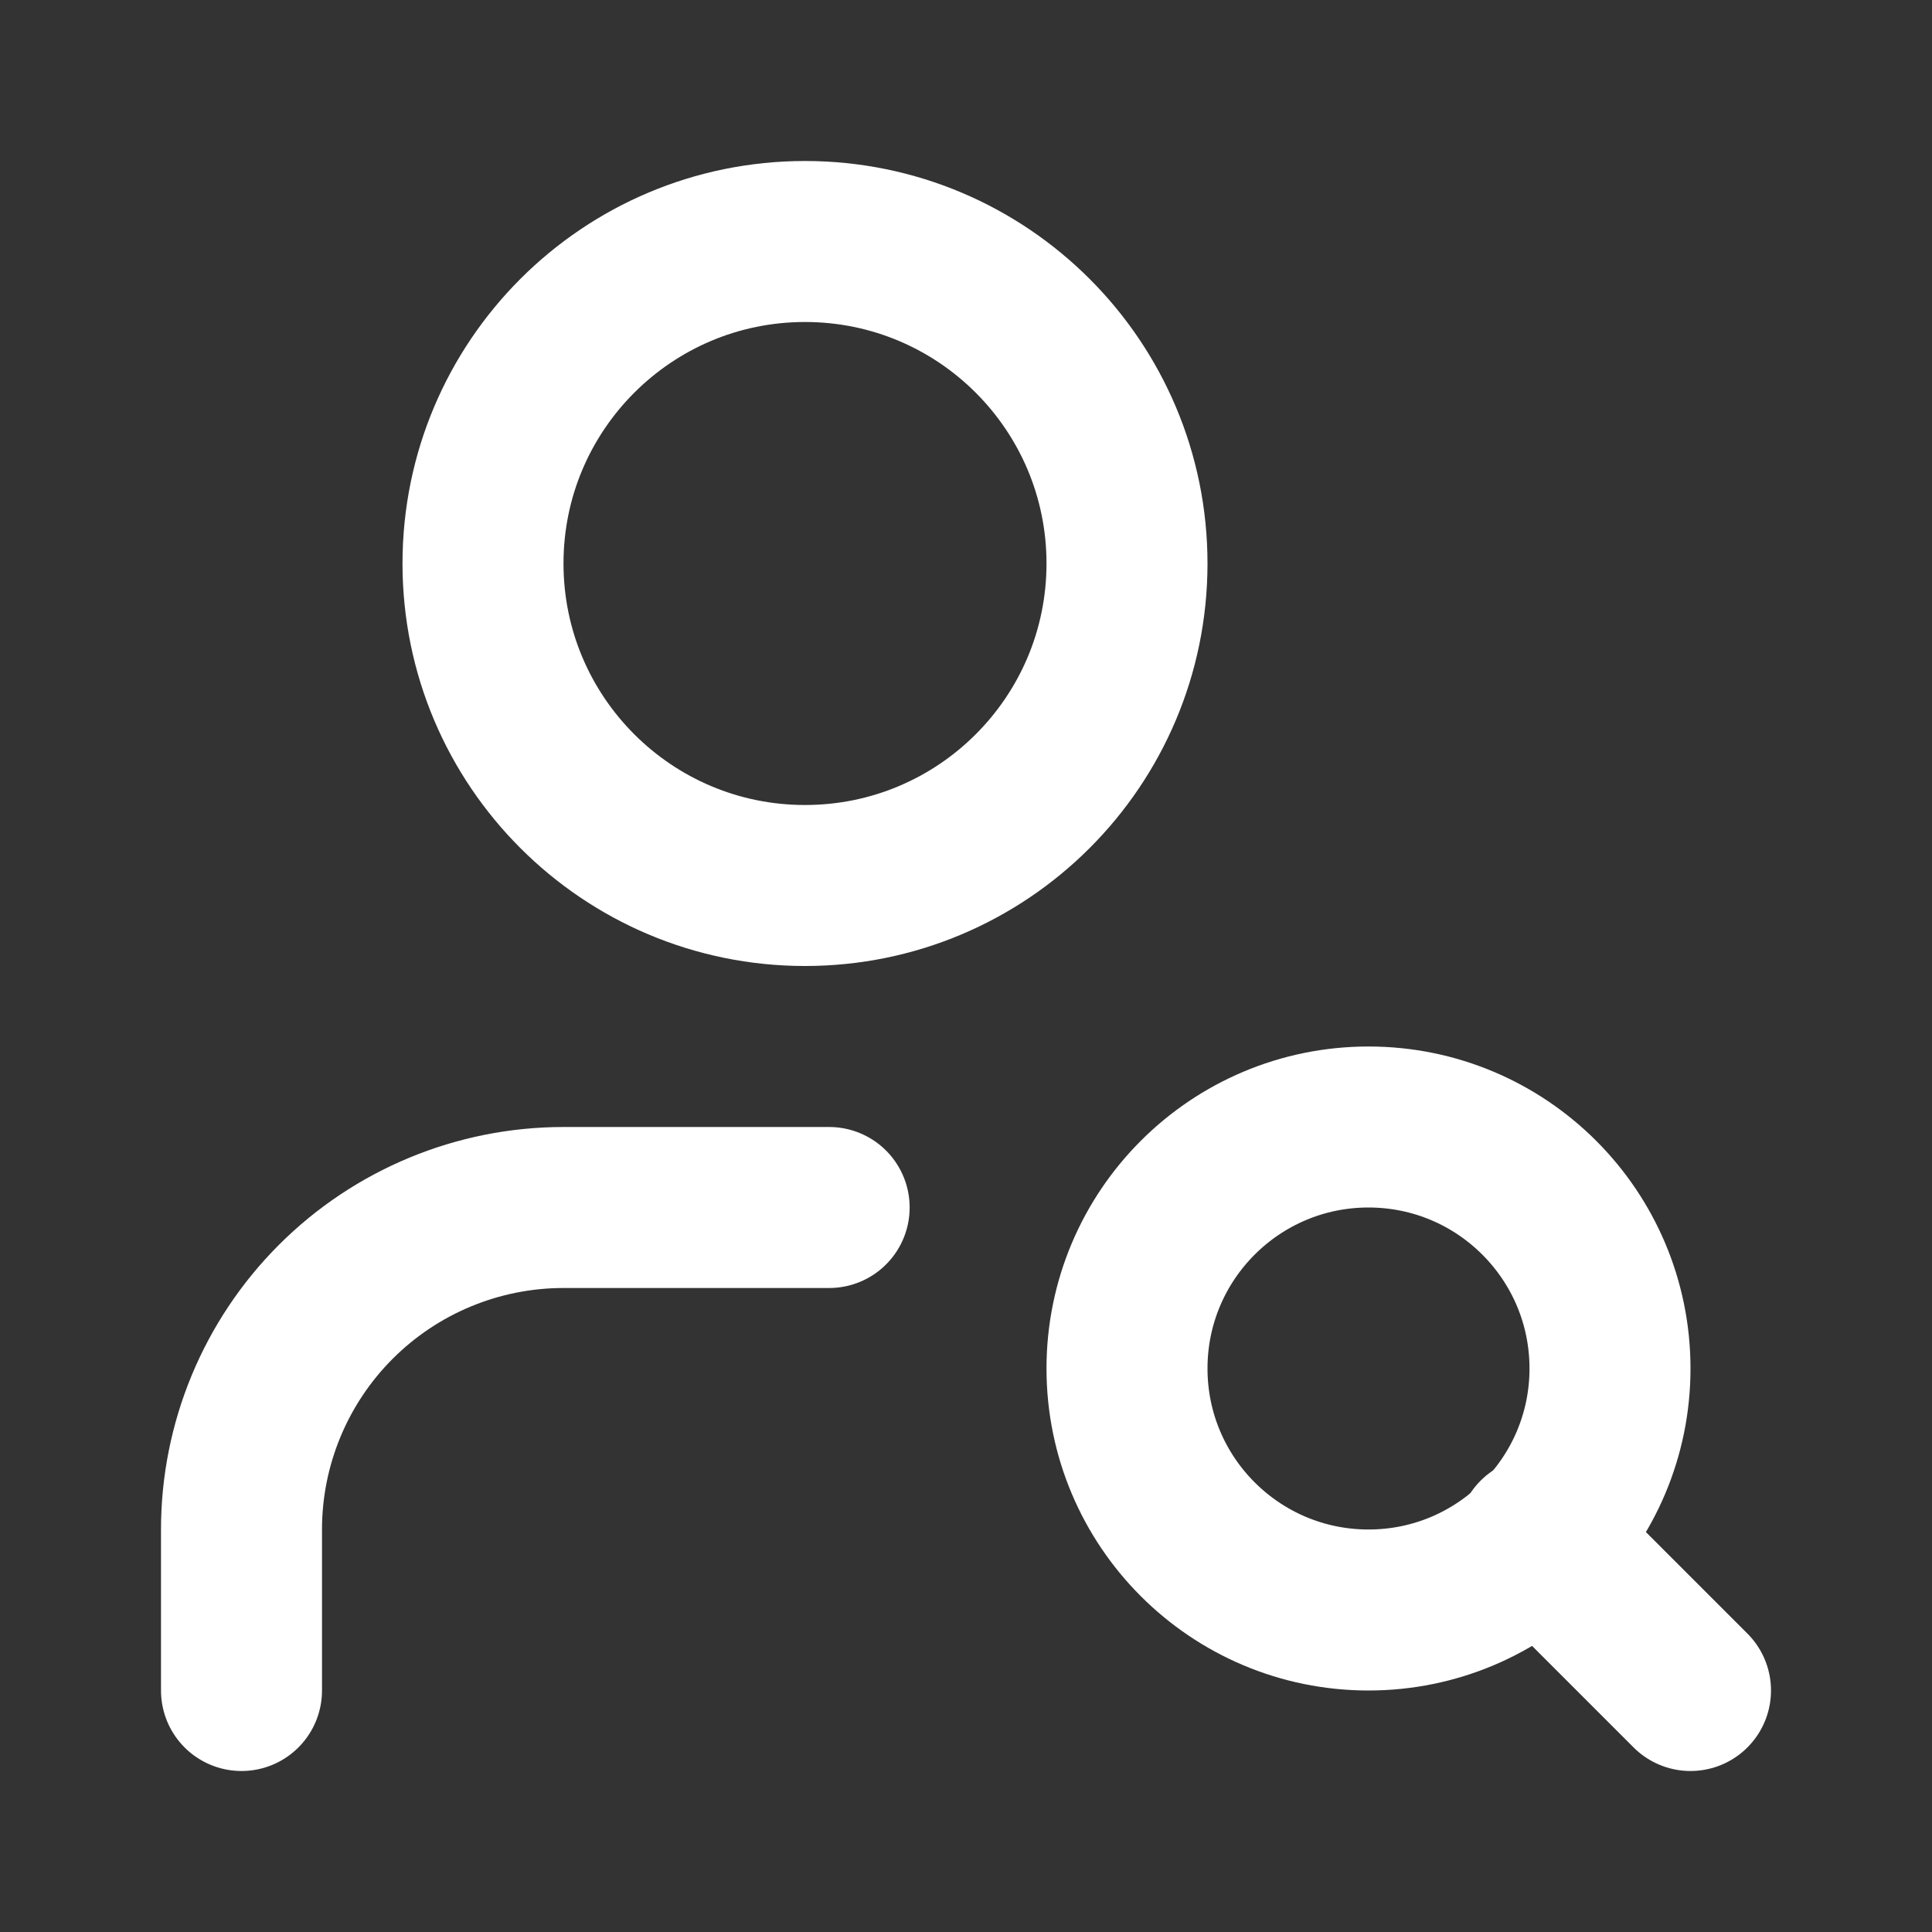
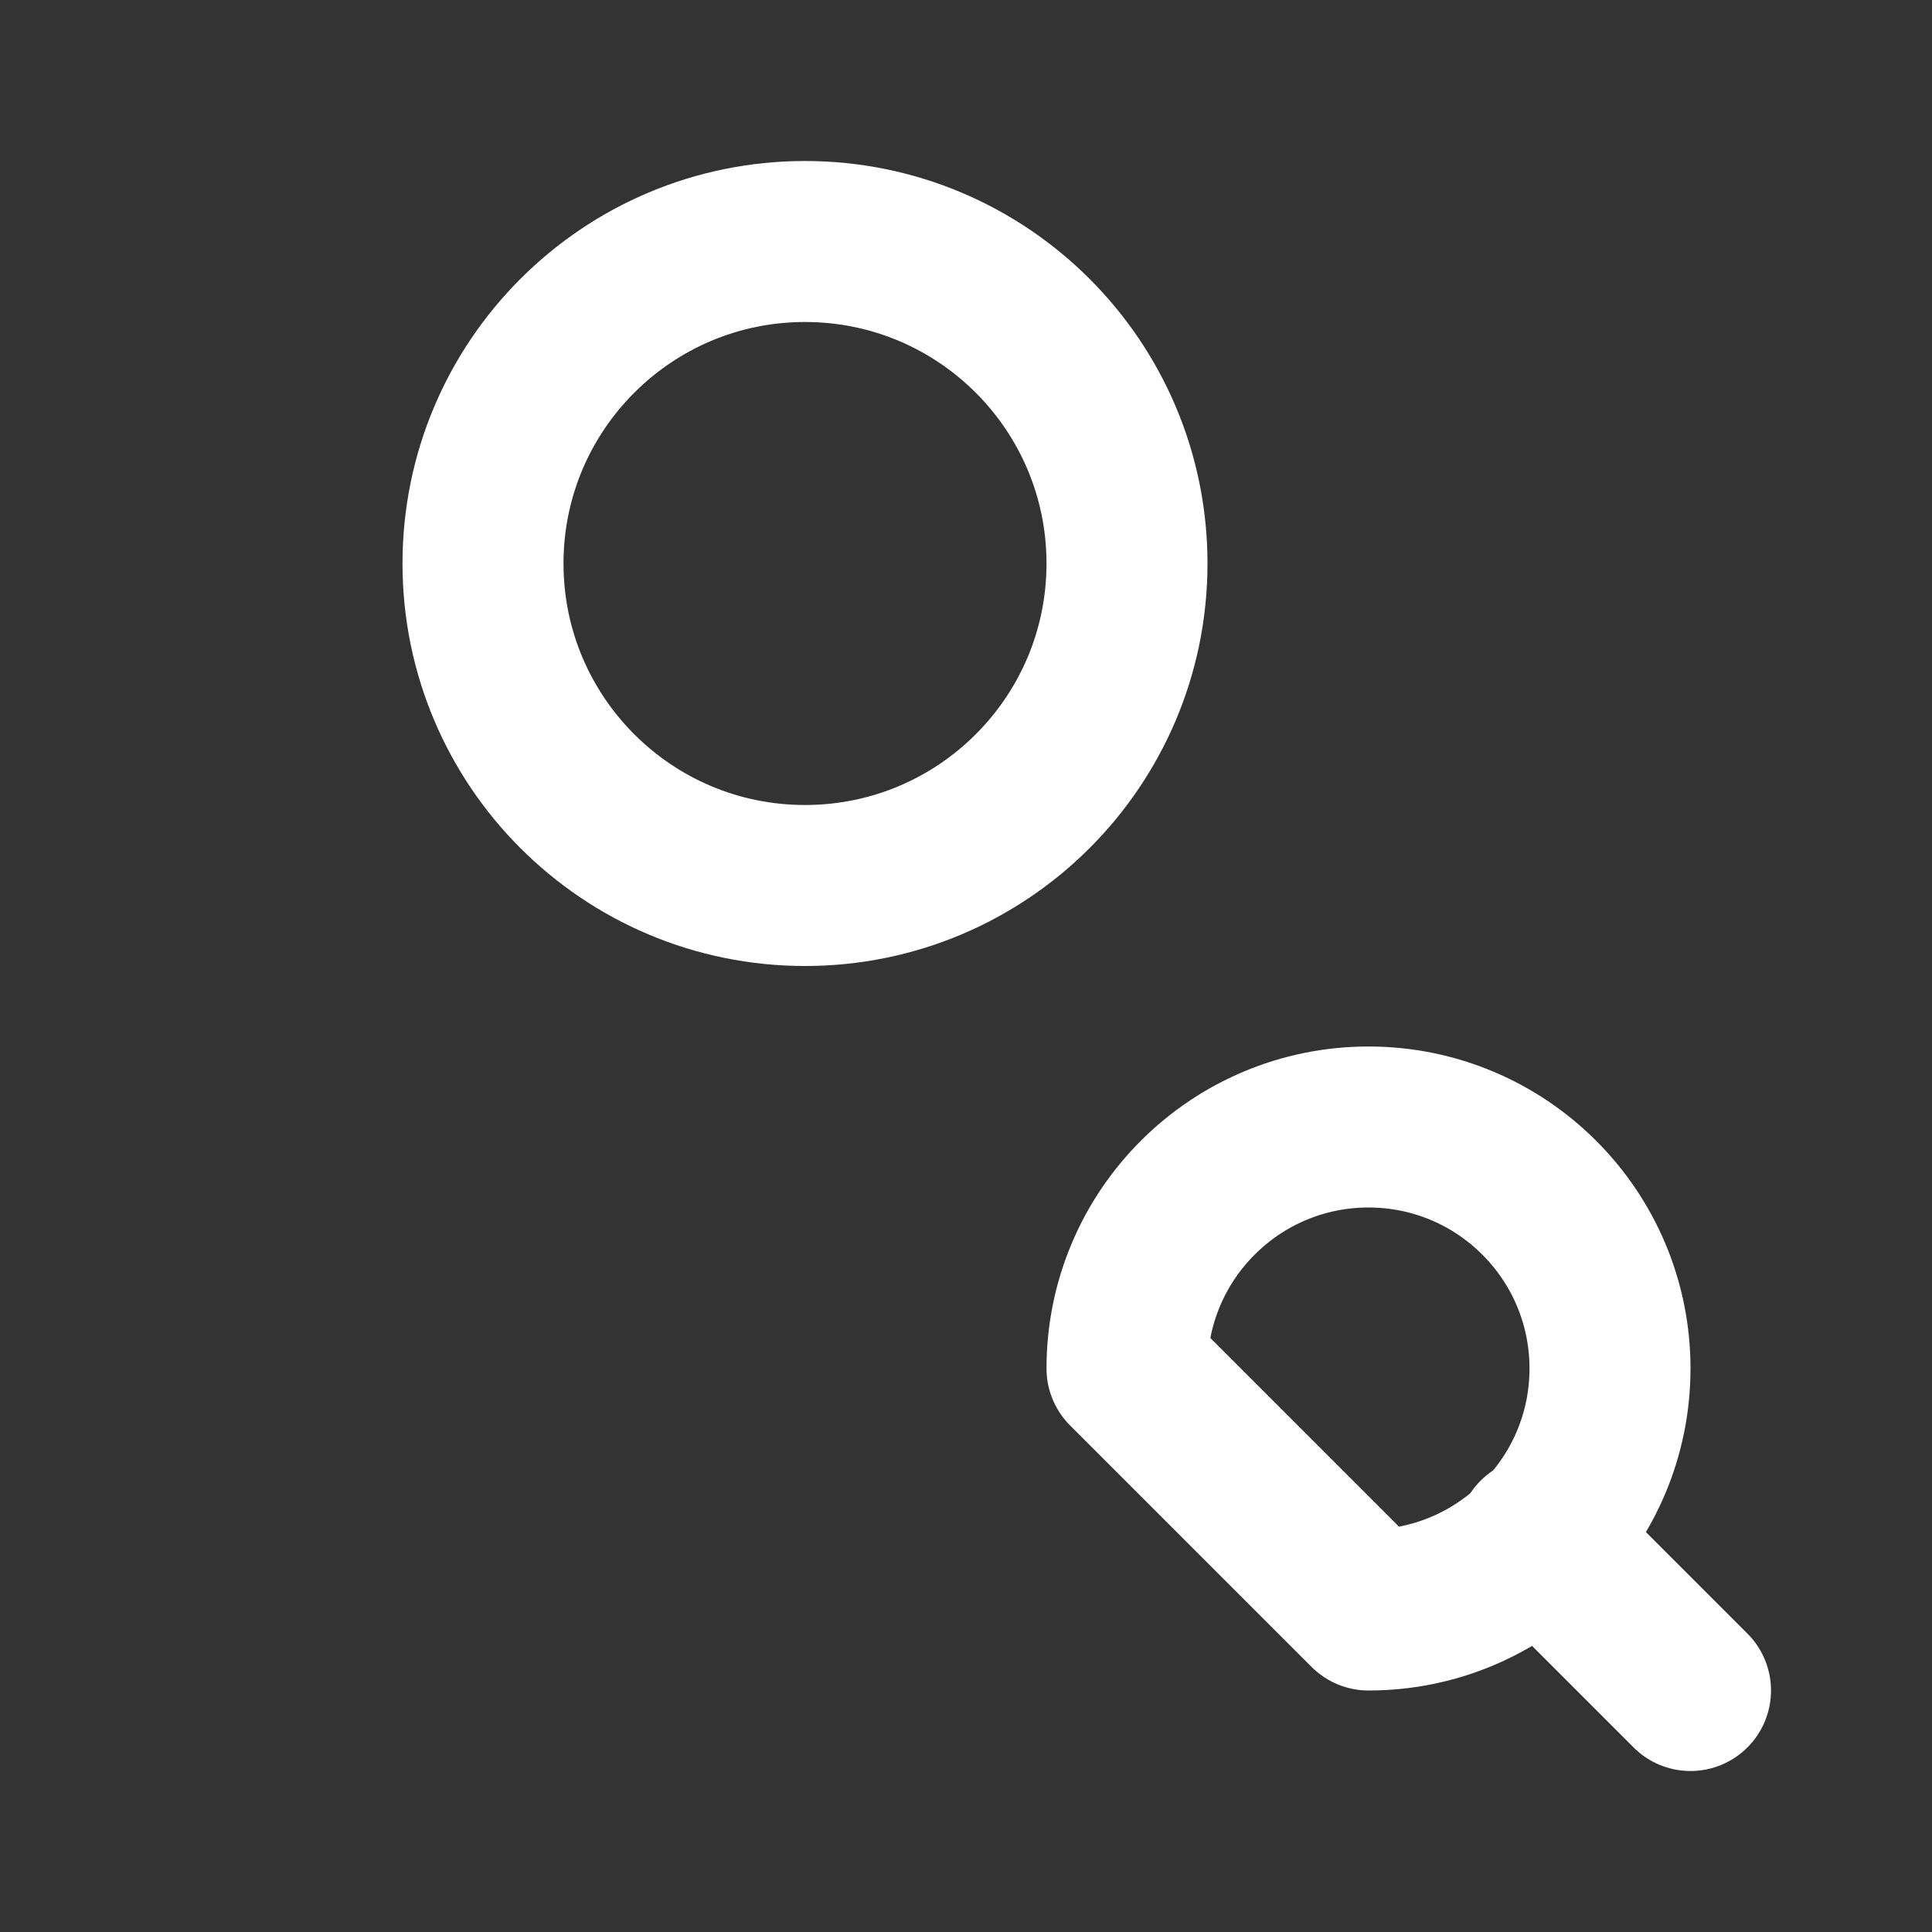
<svg xmlns="http://www.w3.org/2000/svg" width="48" height="48" viewBox="0 0 48 48" fill="none">
  <rect x="0" y="0" width="48" height="48" fill="#333333" stroke="none" />
  <path d="M20 22C24.418 22 28 18.418 28 14C28 9.582 24.418 6 20 6C15.582 6 12 9.582 12 14C12 18.418 15.582 22 20 22Z" stroke="white" stroke-width="4" stroke-linecap="round" stroke-linejoin="round" />
-   <path d="M20.6 30H14C11.878 30 9.843 30.843 8.343 32.343C6.843 33.843 6 35.878 6 38V42" stroke="white" stroke-width="4" stroke-linecap="round" stroke-linejoin="round" />
-   <path d="M34 40C37.314 40 40 37.314 40 34C40 30.686 37.314 28 34 28C30.686 28 28 30.686 28 34C28 37.314 30.686 40 34 40Z" stroke="white" stroke-width="4" stroke-linecap="round" stroke-linejoin="round" />
+   <path d="M34 40C37.314 40 40 37.314 40 34C40 30.686 37.314 28 34 28C30.686 28 28 30.686 28 34Z" stroke="white" stroke-width="4" stroke-linecap="round" stroke-linejoin="round" />
  <path d="M42 42L38.2 38.2" stroke="white" stroke-width="4" stroke-linecap="round" stroke-linejoin="round" />
</svg>